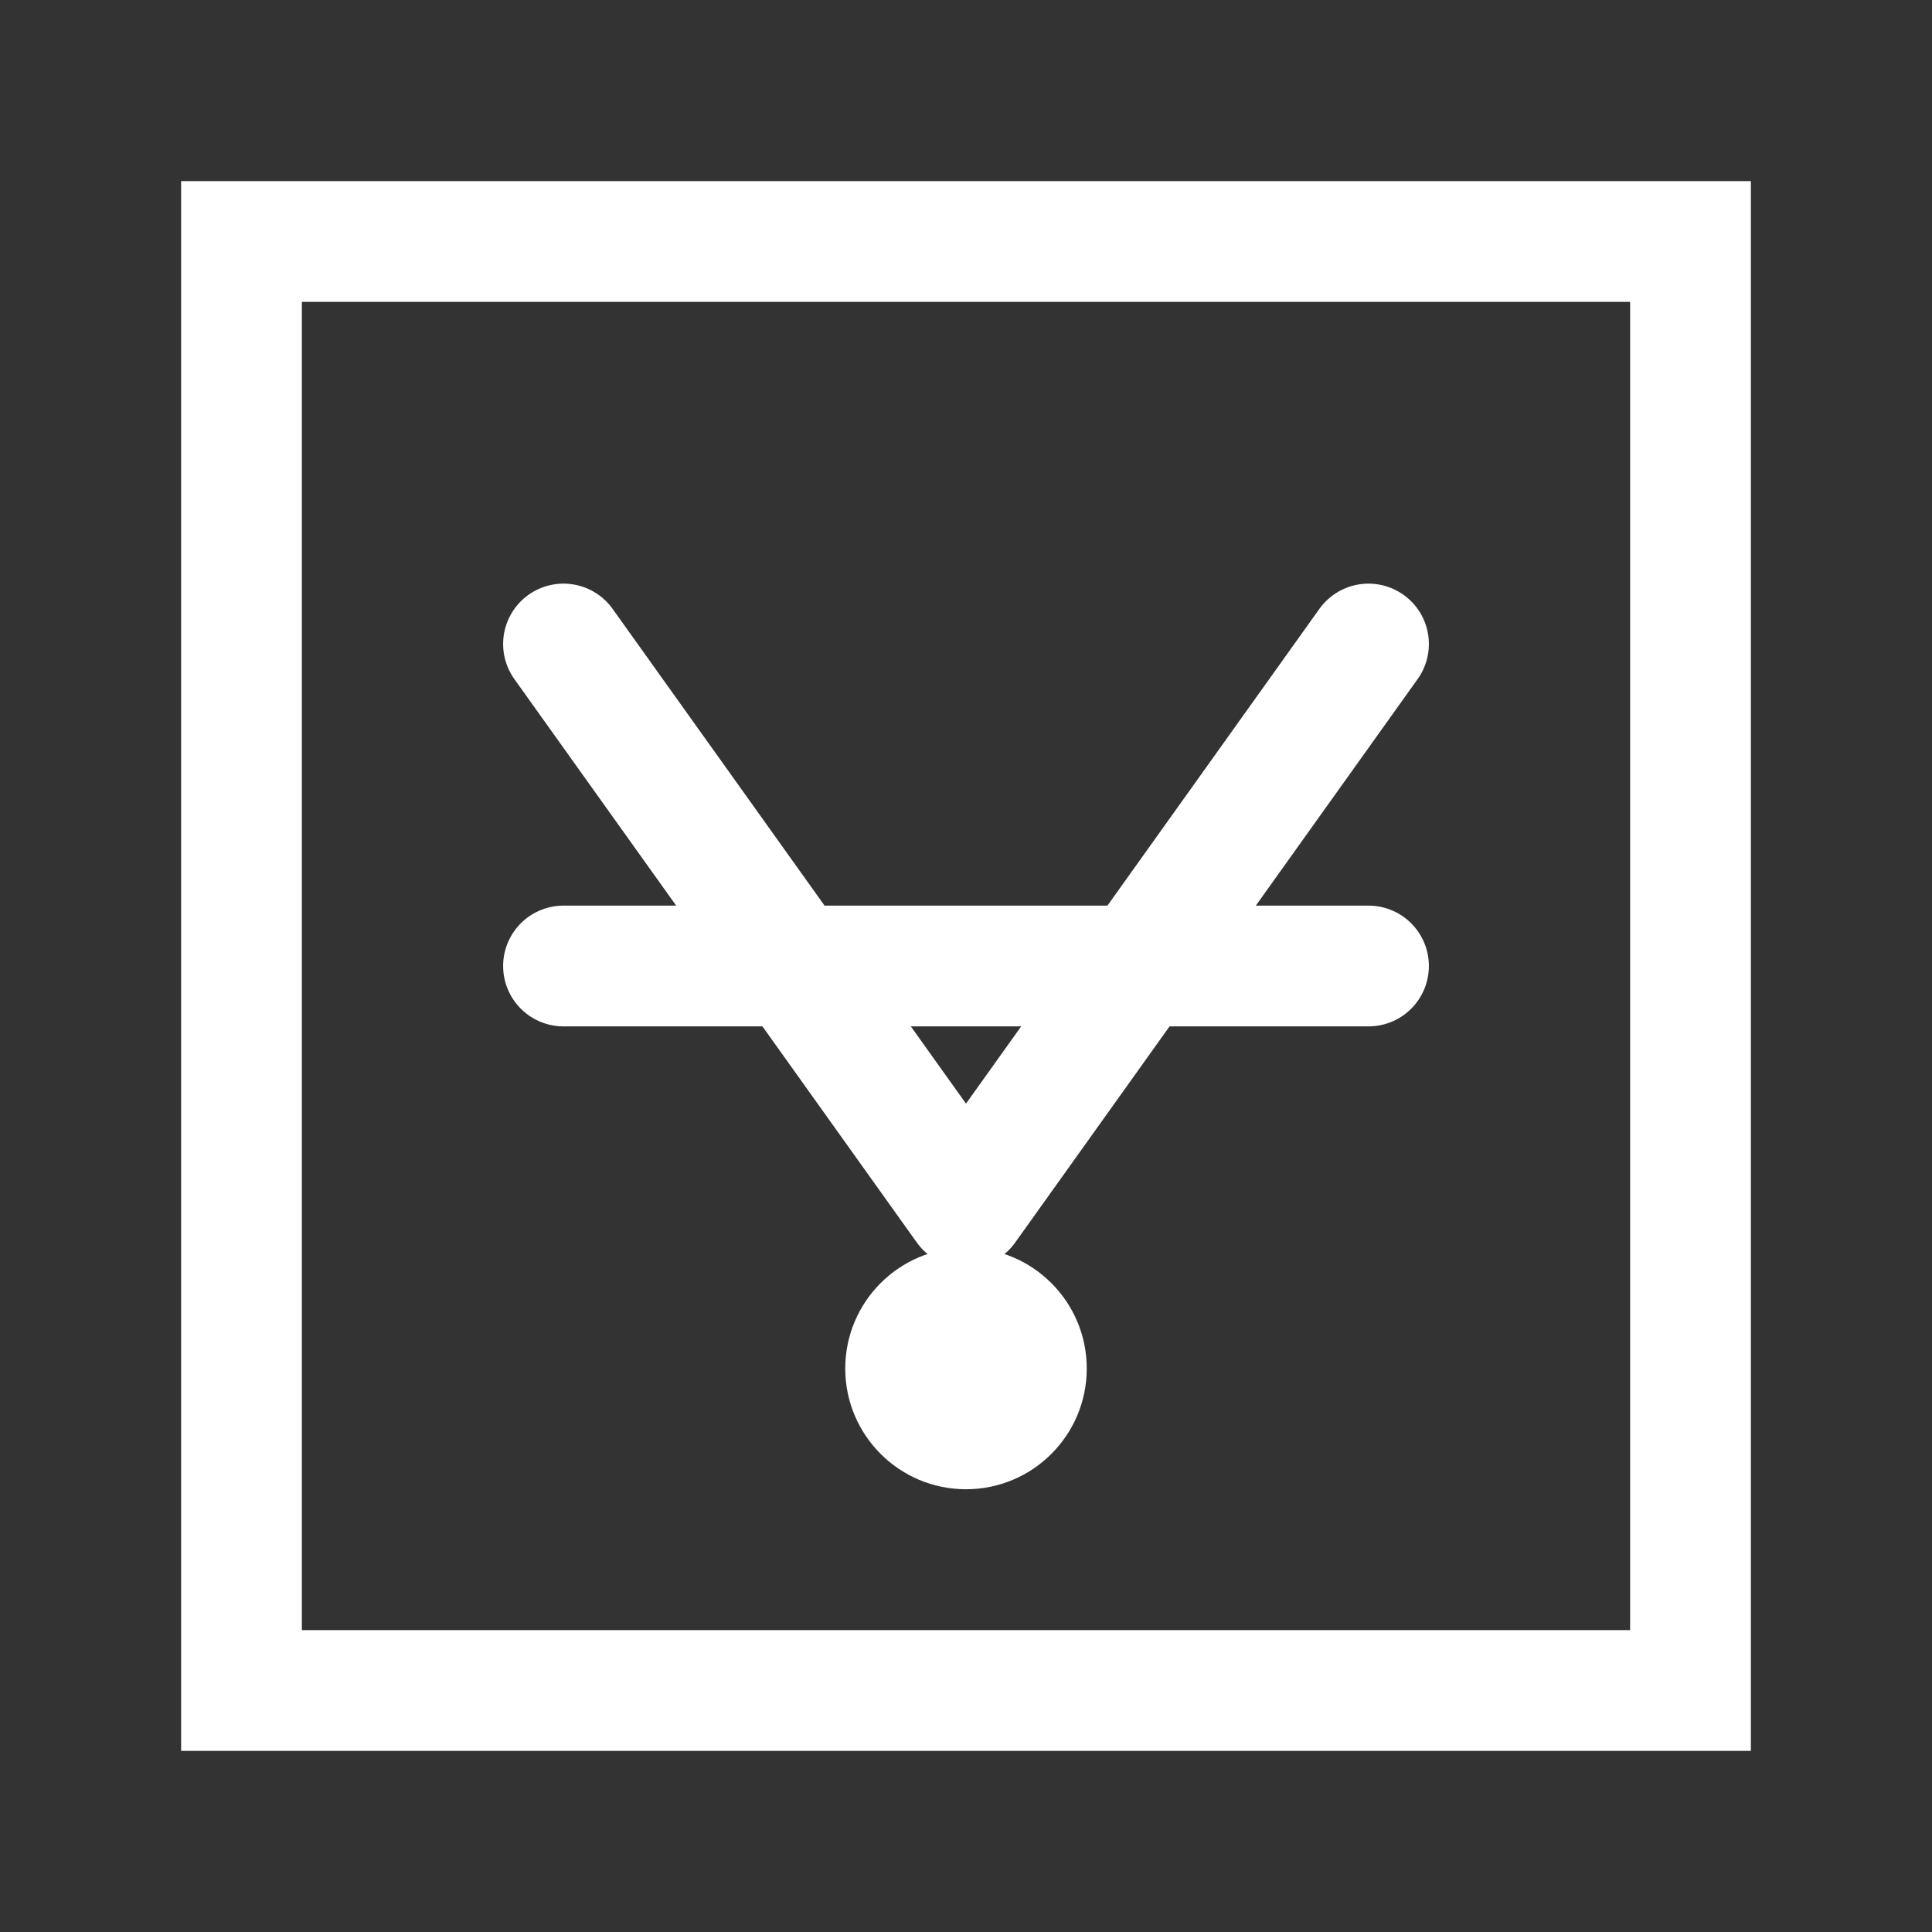
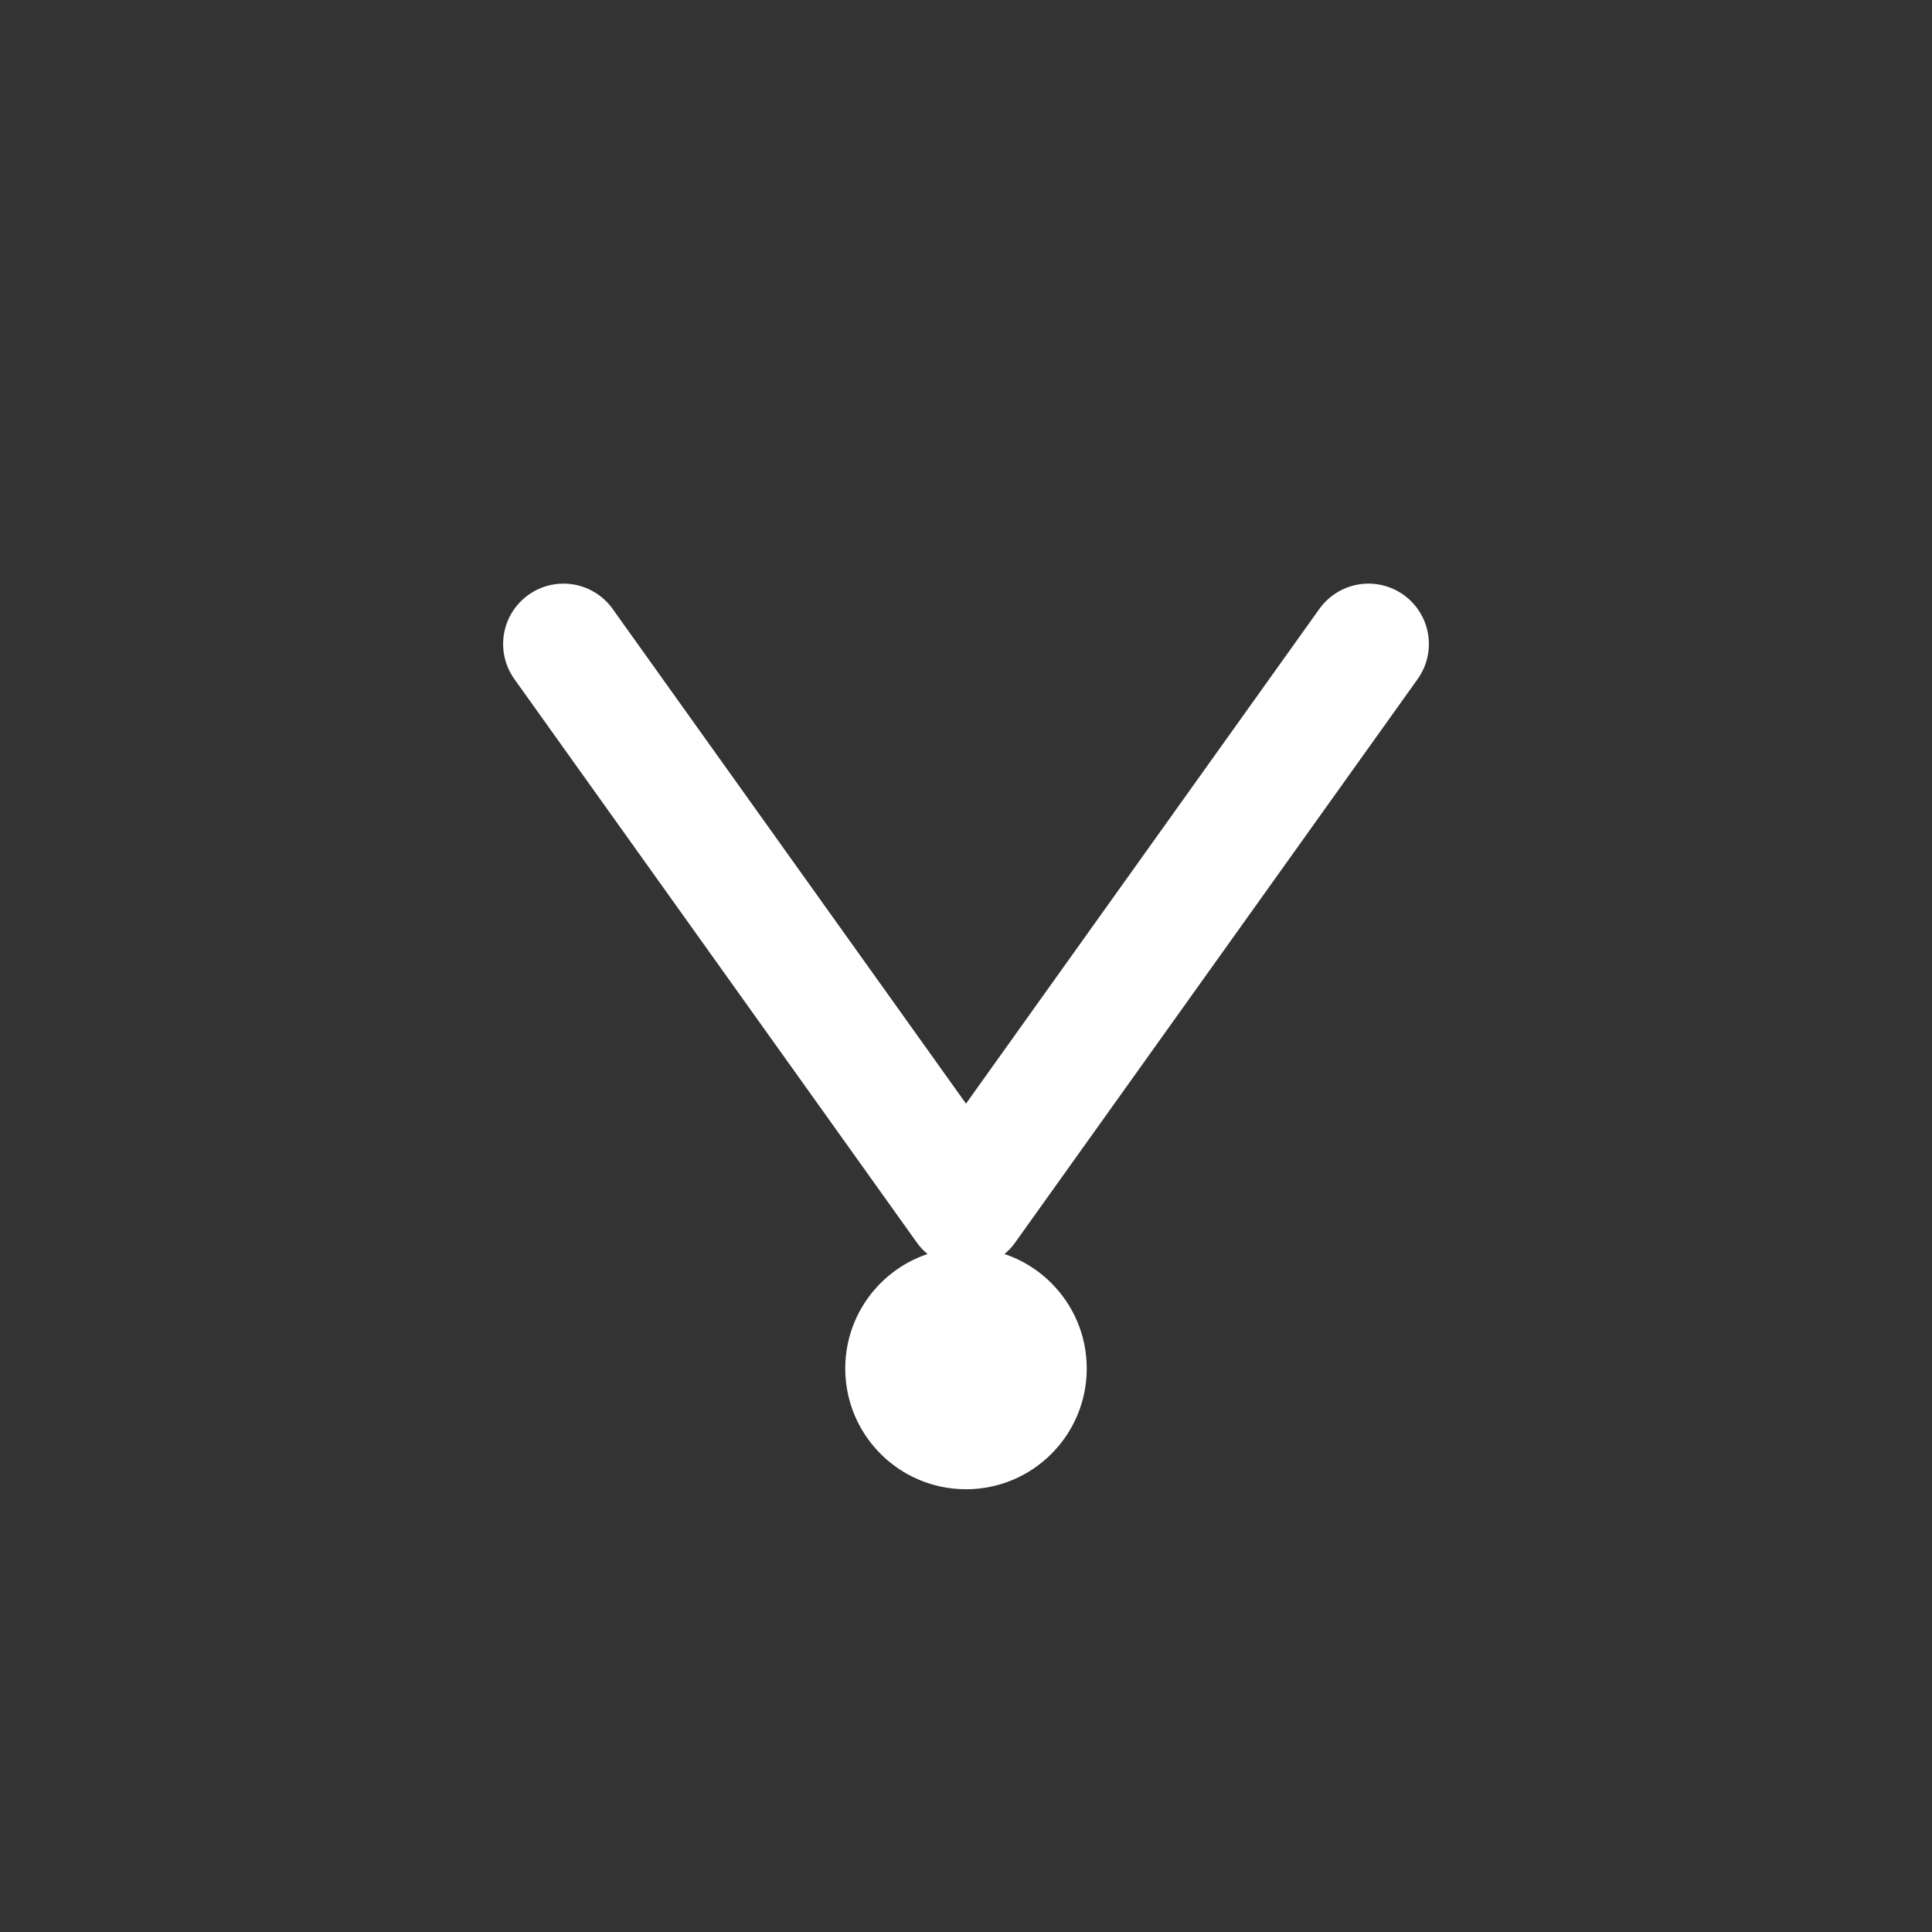
<svg xmlns="http://www.w3.org/2000/svg" width="24" height="24" viewBox="0 0 24 24" fill="none">
  <rect x="0" y="0" width="24" height="24" fill="#333333" stroke="none" />
-   <path d="M3 3H21V21H3V3Z" stroke="white" stroke-width="1.5" fill="none" />
  <path d="M7 8L12 15L17 8" stroke="white" stroke-width="1.5" stroke-linecap="round" stroke-linejoin="round" />
-   <path d="M7 12H17" stroke="white" stroke-width="1.5" stroke-linecap="round" />
  <circle cx="12" cy="17" r="1.5" fill="white" />
</svg>